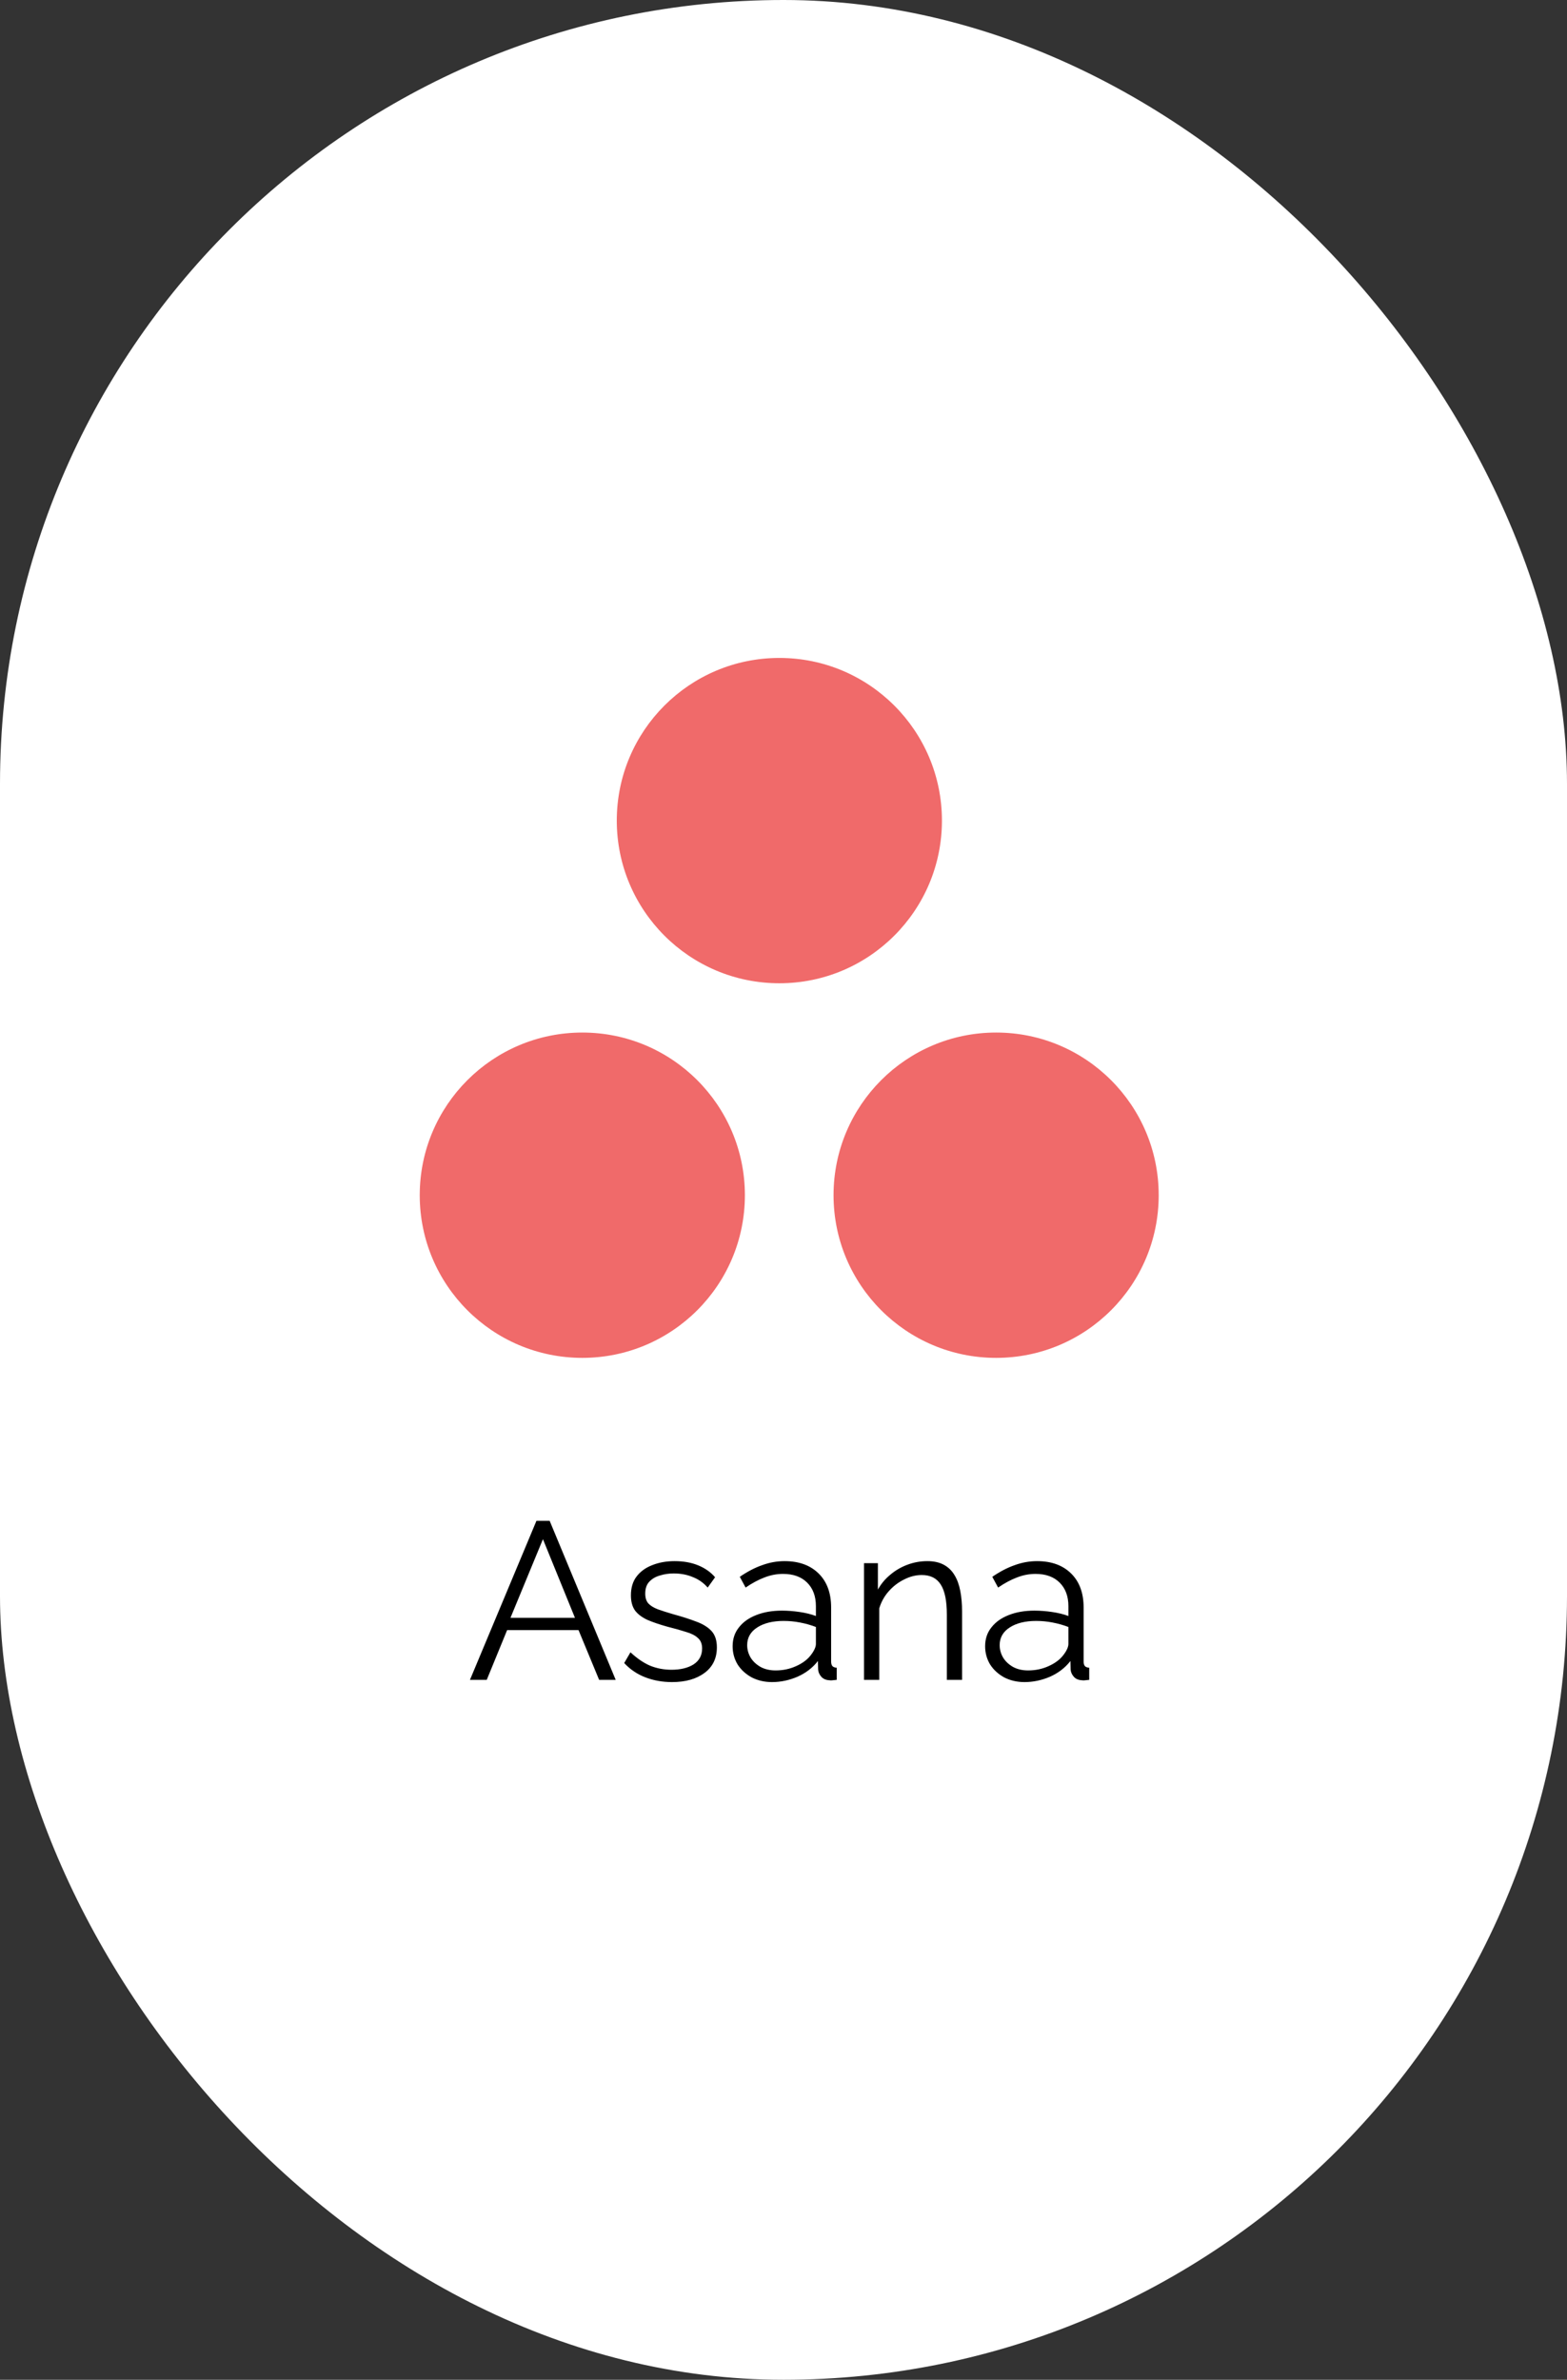
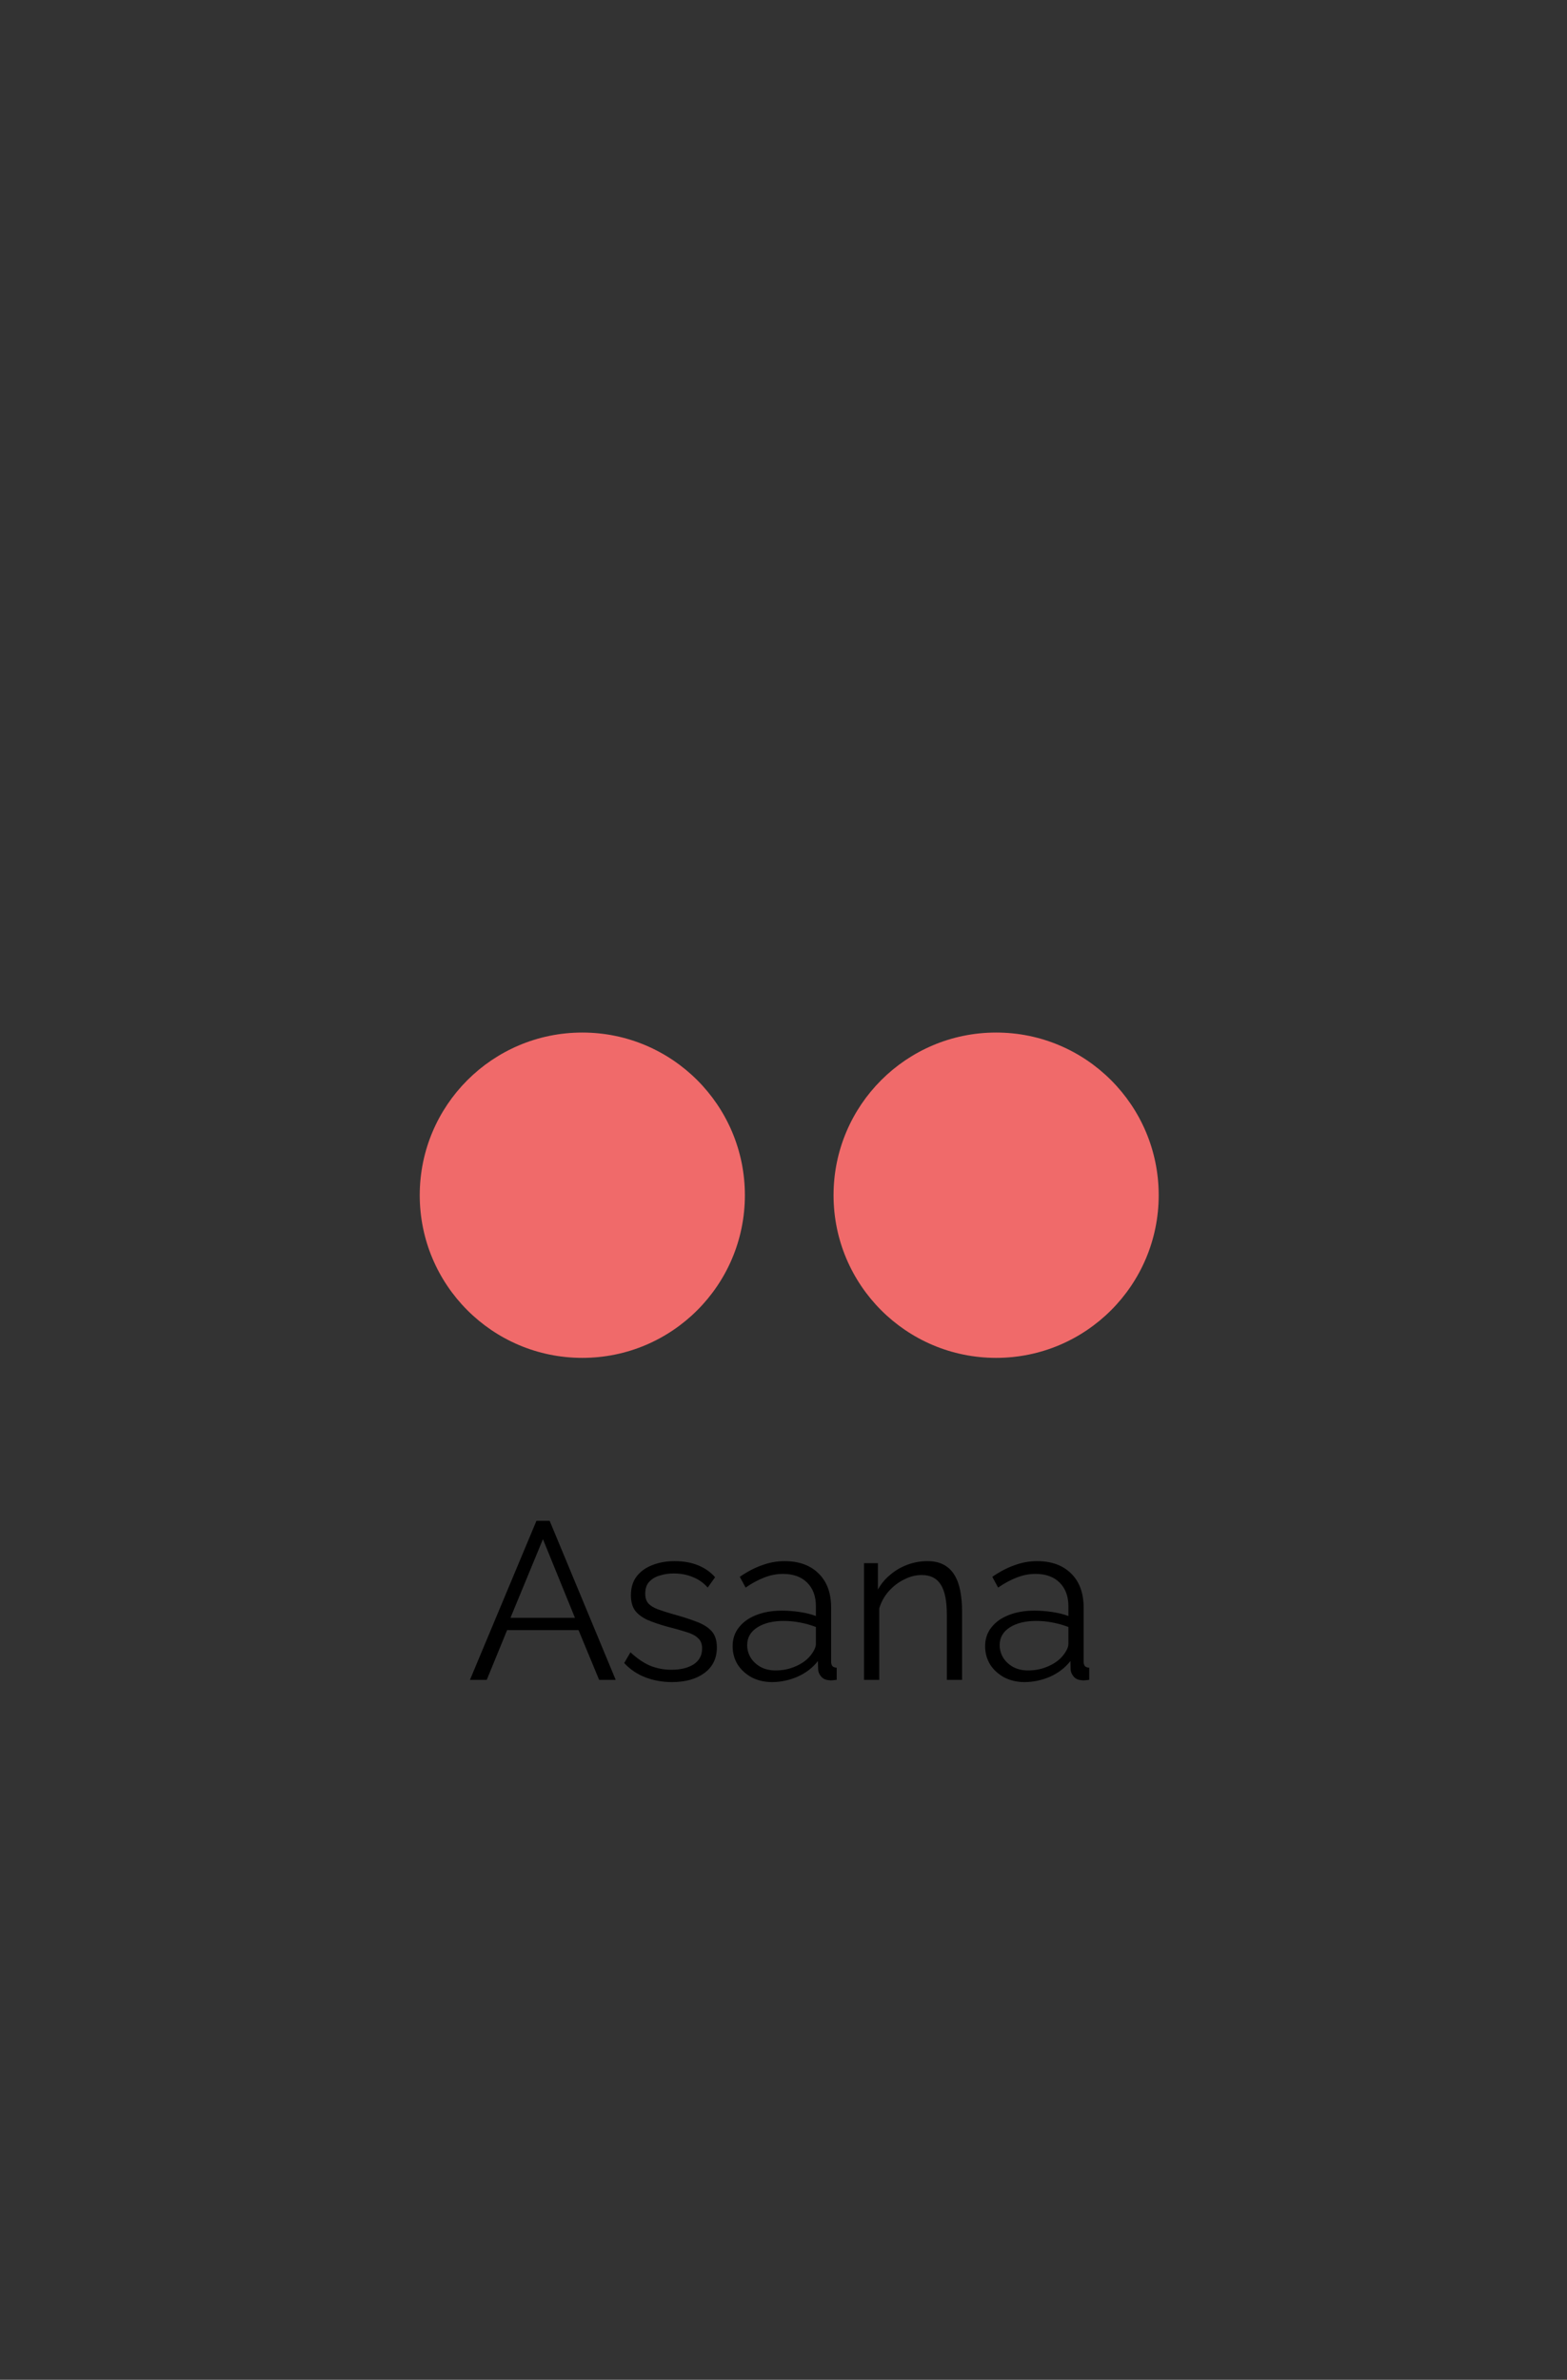
<svg xmlns="http://www.w3.org/2000/svg" width="112" height="170" viewBox="0 0 112 170" fill="none">
  <rect x="0" y="0" width="112" height="170" fill="#333333" stroke="none" />
-   <rect width="112" height="170" rx="56" fill="white" />
  <path d="M38.342 108.64H39.286L44.006 120H42.822L41.35 116.448H36.246L34.79 120H33.59L38.342 108.64ZM41.094 115.568L38.806 109.952L36.486 115.568H41.094ZM48.038 120.16C47.355 120.16 46.72 120.048 46.134 119.824C45.547 119.6 45.04 119.259 44.614 118.8L45.062 118.032C45.531 118.469 46 118.789 46.47 118.992C46.95 119.184 47.456 119.28 47.99 119.28C48.64 119.28 49.168 119.152 49.574 118.896C49.979 118.629 50.182 118.251 50.182 117.76C50.182 117.429 50.08 117.179 49.878 117.008C49.686 116.827 49.403 116.683 49.03 116.576C48.667 116.459 48.23 116.336 47.718 116.208C47.142 116.048 46.656 115.883 46.262 115.712C45.878 115.531 45.584 115.307 45.382 115.04C45.19 114.763 45.094 114.405 45.094 113.968C45.094 113.424 45.227 112.976 45.494 112.624C45.771 112.261 46.144 111.989 46.614 111.808C47.094 111.616 47.627 111.52 48.214 111.52C48.854 111.52 49.419 111.621 49.91 111.824C50.4 112.027 50.8 112.309 51.11 112.672L50.582 113.408C50.283 113.067 49.926 112.816 49.51 112.656C49.104 112.485 48.651 112.4 48.15 112.4C47.808 112.4 47.483 112.448 47.174 112.544C46.864 112.629 46.608 112.779 46.406 112.992C46.214 113.195 46.118 113.477 46.118 113.84C46.118 114.139 46.192 114.373 46.342 114.544C46.491 114.704 46.715 114.843 47.014 114.96C47.312 115.067 47.68 115.184 48.118 115.312C48.747 115.483 49.296 115.659 49.766 115.84C50.235 116.011 50.598 116.235 50.854 116.512C51.11 116.789 51.238 117.179 51.238 117.68C51.238 118.459 50.944 119.067 50.358 119.504C49.771 119.941 48.998 120.16 48.038 120.16ZM52.364 117.6C52.364 117.077 52.513 116.629 52.812 116.256C53.111 115.872 53.521 115.579 54.044 115.376C54.577 115.163 55.191 115.056 55.884 115.056C56.289 115.056 56.711 115.088 57.148 115.152C57.585 115.216 57.975 115.312 58.316 115.44V114.736C58.316 114.032 58.108 113.472 57.692 113.056C57.276 112.64 56.7 112.432 55.964 112.432C55.516 112.432 55.073 112.517 54.636 112.688C54.209 112.848 53.761 113.088 53.292 113.408L52.876 112.64C53.42 112.267 53.953 111.989 54.476 111.808C54.999 111.616 55.532 111.52 56.076 111.52C57.1 111.52 57.911 111.813 58.508 112.4C59.105 112.987 59.404 113.797 59.404 114.832V118.688C59.404 118.837 59.436 118.949 59.5 119.024C59.564 119.088 59.665 119.125 59.804 119.136V120C59.687 120.011 59.585 120.021 59.5 120.032C59.415 120.043 59.351 120.043 59.308 120.032C59.041 120.021 58.839 119.936 58.7 119.776C58.561 119.616 58.487 119.445 58.476 119.264L58.46 118.656C58.087 119.136 57.601 119.509 57.004 119.776C56.407 120.032 55.799 120.16 55.18 120.16C54.647 120.16 54.161 120.048 53.724 119.824C53.297 119.589 52.961 119.28 52.716 118.896C52.481 118.501 52.364 118.069 52.364 117.6ZM57.948 118.24C58.065 118.091 58.156 117.947 58.22 117.808C58.284 117.669 58.316 117.547 58.316 117.44V116.224C57.953 116.085 57.575 115.979 57.18 115.904C56.796 115.829 56.407 115.792 56.012 115.792C55.233 115.792 54.604 115.947 54.124 116.256C53.644 116.565 53.404 116.987 53.404 117.52C53.404 117.829 53.484 118.123 53.644 118.4C53.804 118.667 54.039 118.891 54.348 119.072C54.657 119.243 55.02 119.328 55.436 119.328C55.959 119.328 56.444 119.227 56.892 119.024C57.351 118.821 57.703 118.56 57.948 118.24ZM68.763 120H67.675V115.344C67.675 114.363 67.531 113.648 67.243 113.2C66.955 112.741 66.501 112.512 65.883 112.512C65.456 112.512 65.035 112.619 64.619 112.832C64.203 113.035 63.835 113.317 63.515 113.68C63.205 114.032 62.981 114.437 62.843 114.896V120H61.755V111.664H62.747V113.552C62.971 113.147 63.264 112.795 63.627 112.496C63.989 112.187 64.4 111.947 64.859 111.776C65.317 111.605 65.792 111.52 66.283 111.52C66.741 111.52 67.131 111.605 67.451 111.776C67.771 111.947 68.027 112.192 68.219 112.512C68.411 112.821 68.549 113.2 68.635 113.648C68.72 114.085 68.763 114.576 68.763 115.12V120ZM70.411 117.6C70.411 117.077 70.56 116.629 70.859 116.256C71.157 115.872 71.568 115.579 72.091 115.376C72.624 115.163 73.237 115.056 73.931 115.056C74.336 115.056 74.757 115.088 75.195 115.152C75.632 115.216 76.022 115.312 76.363 115.44V114.736C76.363 114.032 76.155 113.472 75.739 113.056C75.323 112.64 74.747 112.432 74.011 112.432C73.563 112.432 73.12 112.517 72.683 112.688C72.256 112.848 71.808 113.088 71.339 113.408L70.923 112.64C71.467 112.267 72 111.989 72.523 111.808C73.046 111.616 73.579 111.52 74.123 111.52C75.147 111.52 75.957 111.813 76.555 112.4C77.152 112.987 77.451 113.797 77.451 114.832V118.688C77.451 118.837 77.483 118.949 77.547 119.024C77.611 119.088 77.712 119.125 77.851 119.136V120C77.734 120.011 77.632 120.021 77.547 120.032C77.462 120.043 77.397 120.043 77.355 120.032C77.088 120.021 76.885 119.936 76.747 119.776C76.608 119.616 76.534 119.445 76.523 119.264L76.507 118.656C76.133 119.136 75.648 119.509 75.051 119.776C74.454 120.032 73.846 120.16 73.227 120.16C72.694 120.16 72.208 120.048 71.771 119.824C71.344 119.589 71.008 119.28 70.763 118.896C70.528 118.501 70.411 118.069 70.411 117.6ZM75.995 118.24C76.112 118.091 76.203 117.947 76.267 117.808C76.331 117.669 76.363 117.547 76.363 117.44V116.224C76 116.085 75.621 115.979 75.227 115.904C74.843 115.829 74.454 115.792 74.059 115.792C73.28 115.792 72.651 115.947 72.171 116.256C71.691 116.565 71.451 116.987 71.451 117.52C71.451 117.829 71.531 118.123 71.691 118.4C71.851 118.667 72.085 118.891 72.395 119.072C72.704 119.243 73.067 119.328 73.483 119.328C74.005 119.328 74.491 119.227 74.939 119.024C75.397 118.821 75.749 118.56 75.995 118.24Z" fill="black" />
-   <circle cx="55.704" cy="58.62" r="11.62" fill="#F06A6A" />
  <circle cx="41.62" cy="85.38" r="11.62" fill="#F06A6A" />
  <circle cx="71.197" cy="85.38" r="11.62" fill="#F06A6A" />
</svg>